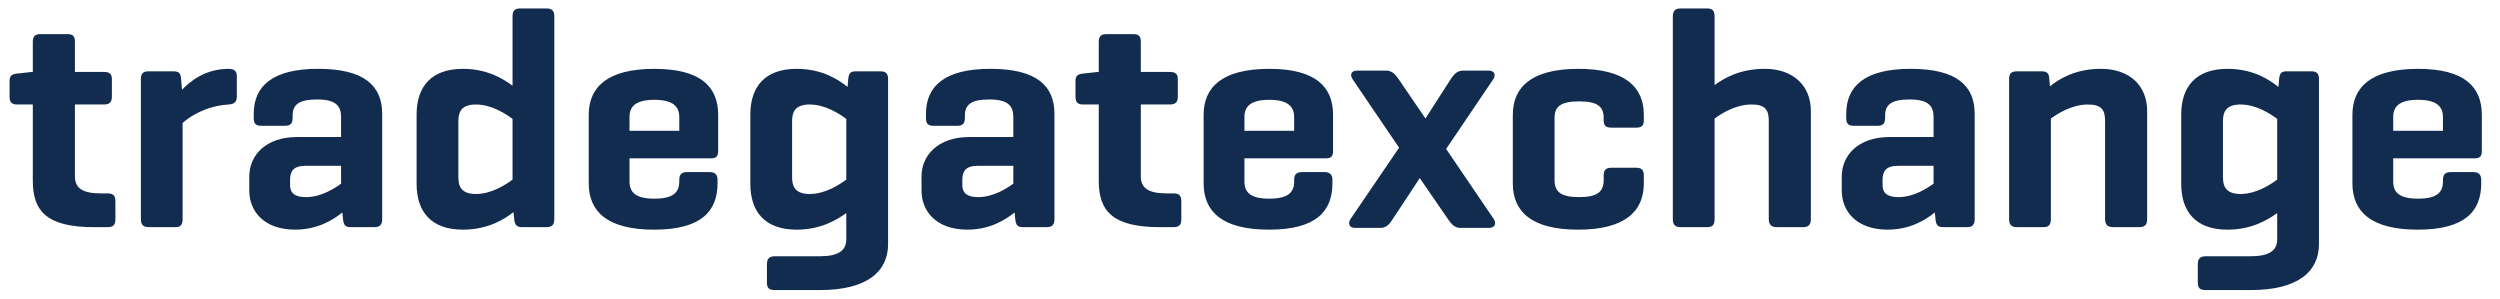
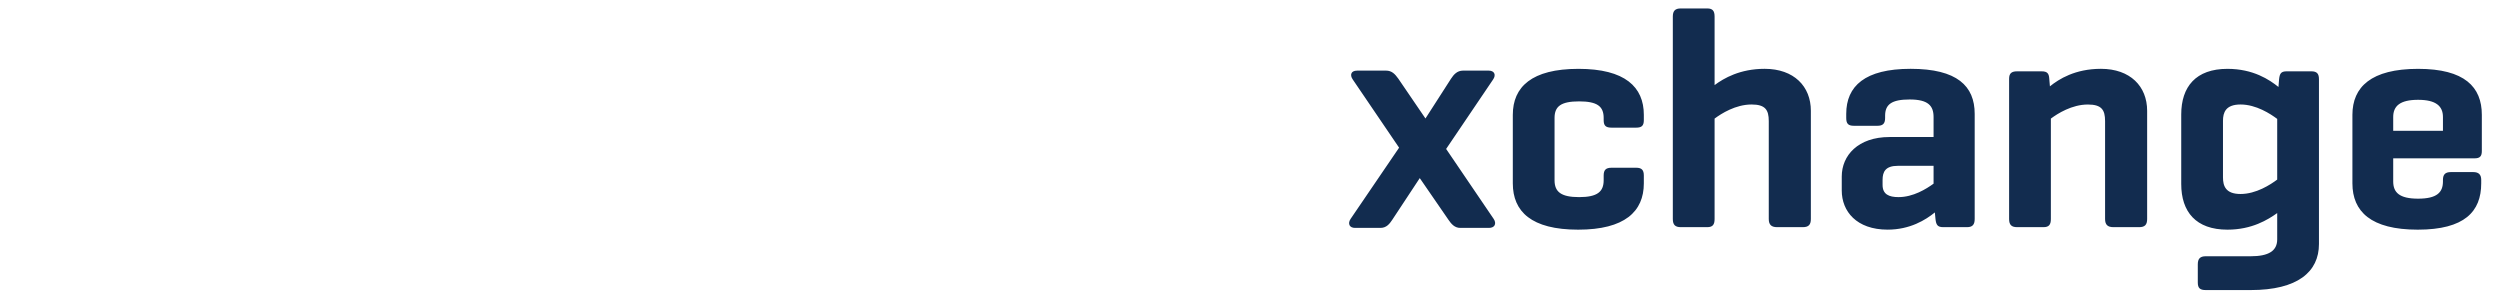
<svg xmlns="http://www.w3.org/2000/svg" width="201" height="24" viewBox="0 0 201 24" fill="none">
-   <path d="M41.825 0.679C41.364 0.679 41.209 0.881 41.209 1.333V6.894C40.466 6.34 39.185 5.535 37.212 5.535C34.675 5.535 33.495 6.968 33.495 9.207V14.791C33.495 17.03 34.675 18.465 37.212 18.465C39.262 18.465 40.568 17.61 41.286 17.056L41.339 17.609C41.39 18.062 41.517 18.263 41.979 18.263H43.952C44.388 18.263 44.567 18.062 44.567 17.609V1.333C44.567 0.881 44.388 0.679 43.952 0.679H41.825ZM3.28 2.742C2.819 2.742 2.638 2.917 2.638 3.37V5.785H2.563L1.383 5.913C0.947 5.963 0.769 6.086 0.769 6.514V7.773C0.769 8.225 0.947 8.401 1.383 8.401H2.638V14.539C2.638 17.005 3.792 18.263 7.56 18.263H8.638C9.098 18.263 9.278 18.088 9.278 17.634V16.175C9.278 15.722 9.098 15.547 8.638 15.547H8.072C6.638 15.547 6.024 15.119 6.024 14.188V8.401H8.355C8.791 8.401 8.995 8.225 8.995 7.773V6.362C8.995 5.935 8.791 5.785 8.355 5.785H6.024V3.37C6.024 2.917 5.869 2.742 5.407 2.742H3.28ZM88.981 2.742C88.519 2.742 88.34 2.917 88.34 3.37V5.785H88.264L87.085 5.913C86.649 5.963 86.469 6.086 86.469 6.514V7.773C86.469 8.225 86.649 8.401 87.085 8.401H88.34V14.539C88.34 17.005 89.494 18.263 93.262 18.263H94.338C94.799 18.263 94.978 18.088 94.978 17.634V16.175C94.978 15.722 94.799 15.547 94.338 15.547H93.774C92.339 15.547 91.722 15.119 91.722 14.188V8.401H94.054C94.491 8.401 94.697 8.225 94.697 7.773V6.362C94.697 5.935 94.491 5.785 94.054 5.785H91.722V3.37C91.722 2.917 91.569 2.742 91.108 2.742H88.981ZM25.576 5.533C21.911 5.533 20.4 6.918 20.4 9.155V9.484C20.4 9.936 20.553 10.113 21.013 10.113H22.911C23.347 10.113 23.526 9.936 23.526 9.484V9.307C23.526 8.402 24.04 7.998 25.5 7.998C26.987 7.998 27.422 8.503 27.422 9.409V11.017H23.885C21.348 11.017 20.042 12.504 20.042 14.188V15.319C20.042 16.981 21.219 18.463 23.73 18.463C25.525 18.463 26.782 17.684 27.524 17.079L27.576 17.608C27.628 18.062 27.731 18.263 28.192 18.263H30.111C30.547 18.263 30.728 18.062 30.728 17.608V9.155C30.728 6.918 29.319 5.533 25.576 5.533ZM79.627 5.533C75.961 5.533 74.448 6.918 74.448 9.155V9.484C74.448 9.936 74.603 10.113 75.064 10.113H76.962C77.397 10.113 77.576 9.936 77.576 9.484V9.307C77.576 8.402 78.089 7.998 79.55 7.998C81.036 7.998 81.471 8.503 81.471 9.409V11.017H77.934C75.397 11.017 74.09 12.504 74.09 14.188V15.319C74.09 16.981 75.268 18.463 77.781 18.463C79.576 18.463 80.831 17.684 81.575 17.079L81.626 17.608C81.677 18.062 81.779 18.263 82.24 18.263H84.163C84.599 18.263 84.778 18.062 84.778 17.608V9.155C84.778 6.918 83.369 5.533 79.627 5.533ZM18.375 5.535C16.53 5.535 15.3 6.514 14.634 7.218L14.557 6.34C14.531 5.913 14.402 5.734 13.942 5.734H11.969C11.507 5.734 11.328 5.913 11.328 6.34V17.609C11.328 18.062 11.507 18.263 11.969 18.263H14.095C14.531 18.263 14.683 18.062 14.683 17.609V9.886C15.248 9.382 16.504 8.528 18.375 8.401C18.837 8.375 19.042 8.201 19.042 7.748V6.138C19.042 5.71 18.837 5.535 18.375 5.535ZM52.615 5.535C48.847 5.535 47.334 6.993 47.334 9.232V14.741C47.334 17.006 48.822 18.465 52.59 18.465C56.357 18.465 57.69 17.006 57.69 14.741V14.464C57.69 14.036 57.484 13.835 57.048 13.835H55.255C54.793 13.835 54.614 14.036 54.614 14.464V14.589C54.614 15.47 54.126 15.973 52.615 15.973C51.104 15.973 50.614 15.47 50.614 14.589V12.729H57.177C57.586 12.729 57.741 12.553 57.741 12.15V9.232C57.741 6.993 56.357 5.535 52.615 5.535ZM64.045 5.535C61.507 5.535 60.328 6.968 60.328 9.207V14.791C60.328 17.03 61.507 18.465 64.045 18.465C66.018 18.465 67.299 17.659 68.042 17.131V19.244C68.042 20.175 67.35 20.603 65.915 20.603H62.301C61.84 20.603 61.661 20.803 61.661 21.256V22.716C61.661 23.169 61.84 23.321 62.301 23.321H65.915C69.683 23.321 71.402 21.86 71.402 19.62V6.362C71.402 5.911 71.221 5.734 70.785 5.734H68.811C68.35 5.734 68.249 5.911 68.197 6.362L68.146 6.992C67.428 6.414 66.121 5.535 64.045 5.535ZM102.052 5.535C98.283 5.535 96.771 6.993 96.771 9.232V14.741C96.771 17.006 98.258 18.465 102.025 18.465C105.794 18.465 107.127 17.006 107.127 14.741V14.464C107.127 14.036 106.921 13.835 106.486 13.835H104.692C104.23 13.835 104.05 14.036 104.05 14.464V14.589C104.05 15.47 103.563 15.973 102.052 15.973C100.539 15.973 100.053 15.47 100.053 14.589V12.729H106.614C107.025 12.729 107.178 12.553 107.178 12.15V9.232C107.178 6.993 105.794 5.535 102.052 5.535ZM52.615 8.025C54.051 8.025 54.614 8.528 54.614 9.408V10.516H50.614V9.408C50.614 8.528 51.154 8.025 52.615 8.025ZM102.052 8.025C103.487 8.025 104.05 8.528 104.05 9.408V10.516H100.053V9.408C100.053 8.528 100.591 8.025 102.052 8.025ZM38.263 8.401C39.519 8.401 40.671 9.157 41.209 9.56V14.439C40.671 14.842 39.519 15.597 38.263 15.597C37.057 15.597 36.853 14.943 36.853 14.263V9.71C36.853 9.056 37.057 8.401 38.263 8.401ZM65.096 8.401C66.351 8.401 67.504 9.157 68.042 9.56V14.439C67.504 14.842 66.351 15.597 65.096 15.597C63.891 15.597 63.686 14.943 63.686 14.263V9.71C63.686 9.056 63.891 8.401 65.096 8.401ZM24.551 13.332H27.422V14.766C26.833 15.194 25.781 15.848 24.602 15.848C23.834 15.848 23.322 15.624 23.322 14.868V14.464C23.322 13.81 23.552 13.332 24.551 13.332ZM78.601 13.332H81.471V14.766C80.881 15.194 79.831 15.848 78.653 15.848C77.884 15.848 77.372 15.624 77.372 14.868V14.464C77.372 13.81 77.602 13.332 78.601 13.332Z" fill="#122C4F" />
  <path d="M135.134 0.679C134.673 0.679 134.495 0.881 134.495 1.333V17.608C134.495 18.062 134.673 18.263 135.134 18.263H137.262C137.698 18.263 137.853 18.062 137.853 17.608V9.535C138.391 9.133 139.544 8.401 140.825 8.401C141.927 8.401 142.209 8.83 142.209 9.735V17.608C142.209 18.062 142.413 18.263 142.875 18.263H144.952C145.414 18.263 145.593 18.062 145.593 17.608V8.906C145.593 6.943 144.233 5.533 141.875 5.533C139.903 5.533 138.596 6.288 137.853 6.842V1.333C137.853 0.881 137.698 0.679 137.262 0.679H135.134ZM153.613 5.533C149.948 5.533 148.437 6.918 148.437 9.155V9.484C148.437 9.936 148.591 10.113 149.051 10.113H150.948C151.384 10.113 151.563 9.936 151.563 9.484V9.307C151.563 8.402 152.076 7.998 153.539 7.998C155.024 7.998 155.459 8.503 155.459 9.409V11.017H151.921C149.384 11.017 148.077 12.504 148.077 14.188V15.319C148.077 16.981 149.256 18.463 151.767 18.463C153.562 18.463 154.819 17.684 155.562 17.079L155.613 17.608C155.664 18.062 155.767 18.263 156.227 18.263H158.15C158.585 18.263 158.765 18.062 158.765 17.608V9.155C158.765 6.918 157.357 5.533 153.613 5.533ZM168.914 5.533C166.839 5.533 165.531 6.362 164.813 6.942L164.762 6.339C164.736 5.911 164.608 5.735 164.148 5.735H162.172C161.712 5.735 161.532 5.911 161.532 6.339V17.608C161.532 18.062 161.712 18.263 162.172 18.263H164.299C164.735 18.263 164.89 18.062 164.89 17.608V9.535C165.427 9.133 166.582 8.403 167.863 8.403C168.967 8.403 169.248 8.83 169.248 9.735V17.608C169.248 18.062 169.452 18.263 169.914 18.263H171.991C172.452 18.263 172.63 18.062 172.63 17.608V8.906C172.63 6.943 171.272 5.533 168.914 5.533ZM126.909 5.535C123.142 5.535 121.63 6.993 121.63 9.232V14.741C121.63 17.006 123.117 18.465 126.885 18.465C130.627 18.465 132.164 17.006 132.164 14.741V14.113C132.164 13.66 131.984 13.486 131.549 13.486H129.574C129.113 13.486 128.935 13.66 128.935 14.113V14.489C128.935 15.42 128.421 15.848 126.961 15.848C125.499 15.848 124.986 15.42 124.986 14.489V9.483C124.986 8.552 125.499 8.151 126.961 8.151C128.421 8.151 128.935 8.552 128.935 9.483V9.66C128.935 10.114 129.113 10.263 129.574 10.263H131.549C131.984 10.263 132.164 10.114 132.164 9.66V9.232C132.164 6.993 130.651 5.535 126.909 5.535ZM179.087 5.535C176.549 5.535 175.371 6.968 175.371 9.207V14.791C175.371 17.03 176.549 18.465 179.087 18.465C181.06 18.465 182.343 17.659 183.087 17.131V19.244C183.087 20.175 182.394 20.603 180.959 20.603H177.345C176.884 20.603 176.703 20.803 176.703 21.256V22.716C176.703 23.169 176.884 23.321 177.345 23.321H180.959C184.726 23.321 186.444 21.86 186.444 19.62V6.362C186.444 5.911 186.264 5.734 185.829 5.734H183.855C183.393 5.734 183.29 5.911 183.239 6.362L183.188 6.992C182.47 6.414 181.163 5.535 179.087 5.535ZM194.415 5.535C190.646 5.535 189.134 6.993 189.134 9.232V14.741C189.134 17.006 190.62 18.465 194.388 18.465C198.155 18.465 199.49 17.006 199.49 14.741V14.464C199.49 14.036 199.284 13.835 198.848 13.835H197.053C196.592 13.835 196.413 14.036 196.413 14.464V14.589C196.413 15.47 195.926 15.973 194.415 15.973C192.903 15.973 192.414 15.47 192.414 14.589V12.729H198.975C199.386 12.729 199.539 12.553 199.539 12.15V9.232C199.539 6.993 198.156 5.535 194.415 5.535ZM109.123 5.677C108.834 5.677 108.716 5.785 108.667 5.877C108.593 6.016 108.631 6.204 108.766 6.397L112.487 11.873L108.587 17.601C108.461 17.785 108.434 17.979 108.51 18.119C108.581 18.249 108.735 18.323 108.945 18.323H110.995C111.496 18.323 111.744 17.958 111.942 17.666L114.149 14.32L116.454 17.668C116.671 17.985 116.939 18.323 117.403 18.323H119.709C119.931 18.323 120.092 18.248 120.167 18.113C120.242 17.973 120.216 17.782 120.092 17.601L116.269 11.975L120.041 6.397C120.172 6.21 120.207 6.023 120.131 5.882C120.061 5.749 119.901 5.677 119.683 5.677H117.631C117.154 5.677 116.882 5.991 116.659 6.332L114.607 9.526L112.427 6.329C112.159 5.959 111.914 5.677 111.431 5.677H109.123ZM194.415 8.025C195.85 8.025 196.413 8.528 196.413 9.408V10.516H192.414V9.408C192.414 8.528 192.954 8.025 194.415 8.025ZM180.14 8.401C181.395 8.401 182.549 9.157 183.087 9.56V14.439C182.549 14.842 181.395 15.597 180.14 15.597C178.935 15.597 178.728 14.943 178.728 14.263V9.71C178.728 9.056 178.935 8.401 180.14 8.401ZM152.588 13.332H155.459V14.766C154.87 15.194 153.819 15.848 152.639 15.848C151.871 15.848 151.359 15.624 151.359 14.868V14.464C151.359 13.81 151.59 13.332 152.588 13.332Z" fill="#122C4F" />
</svg>